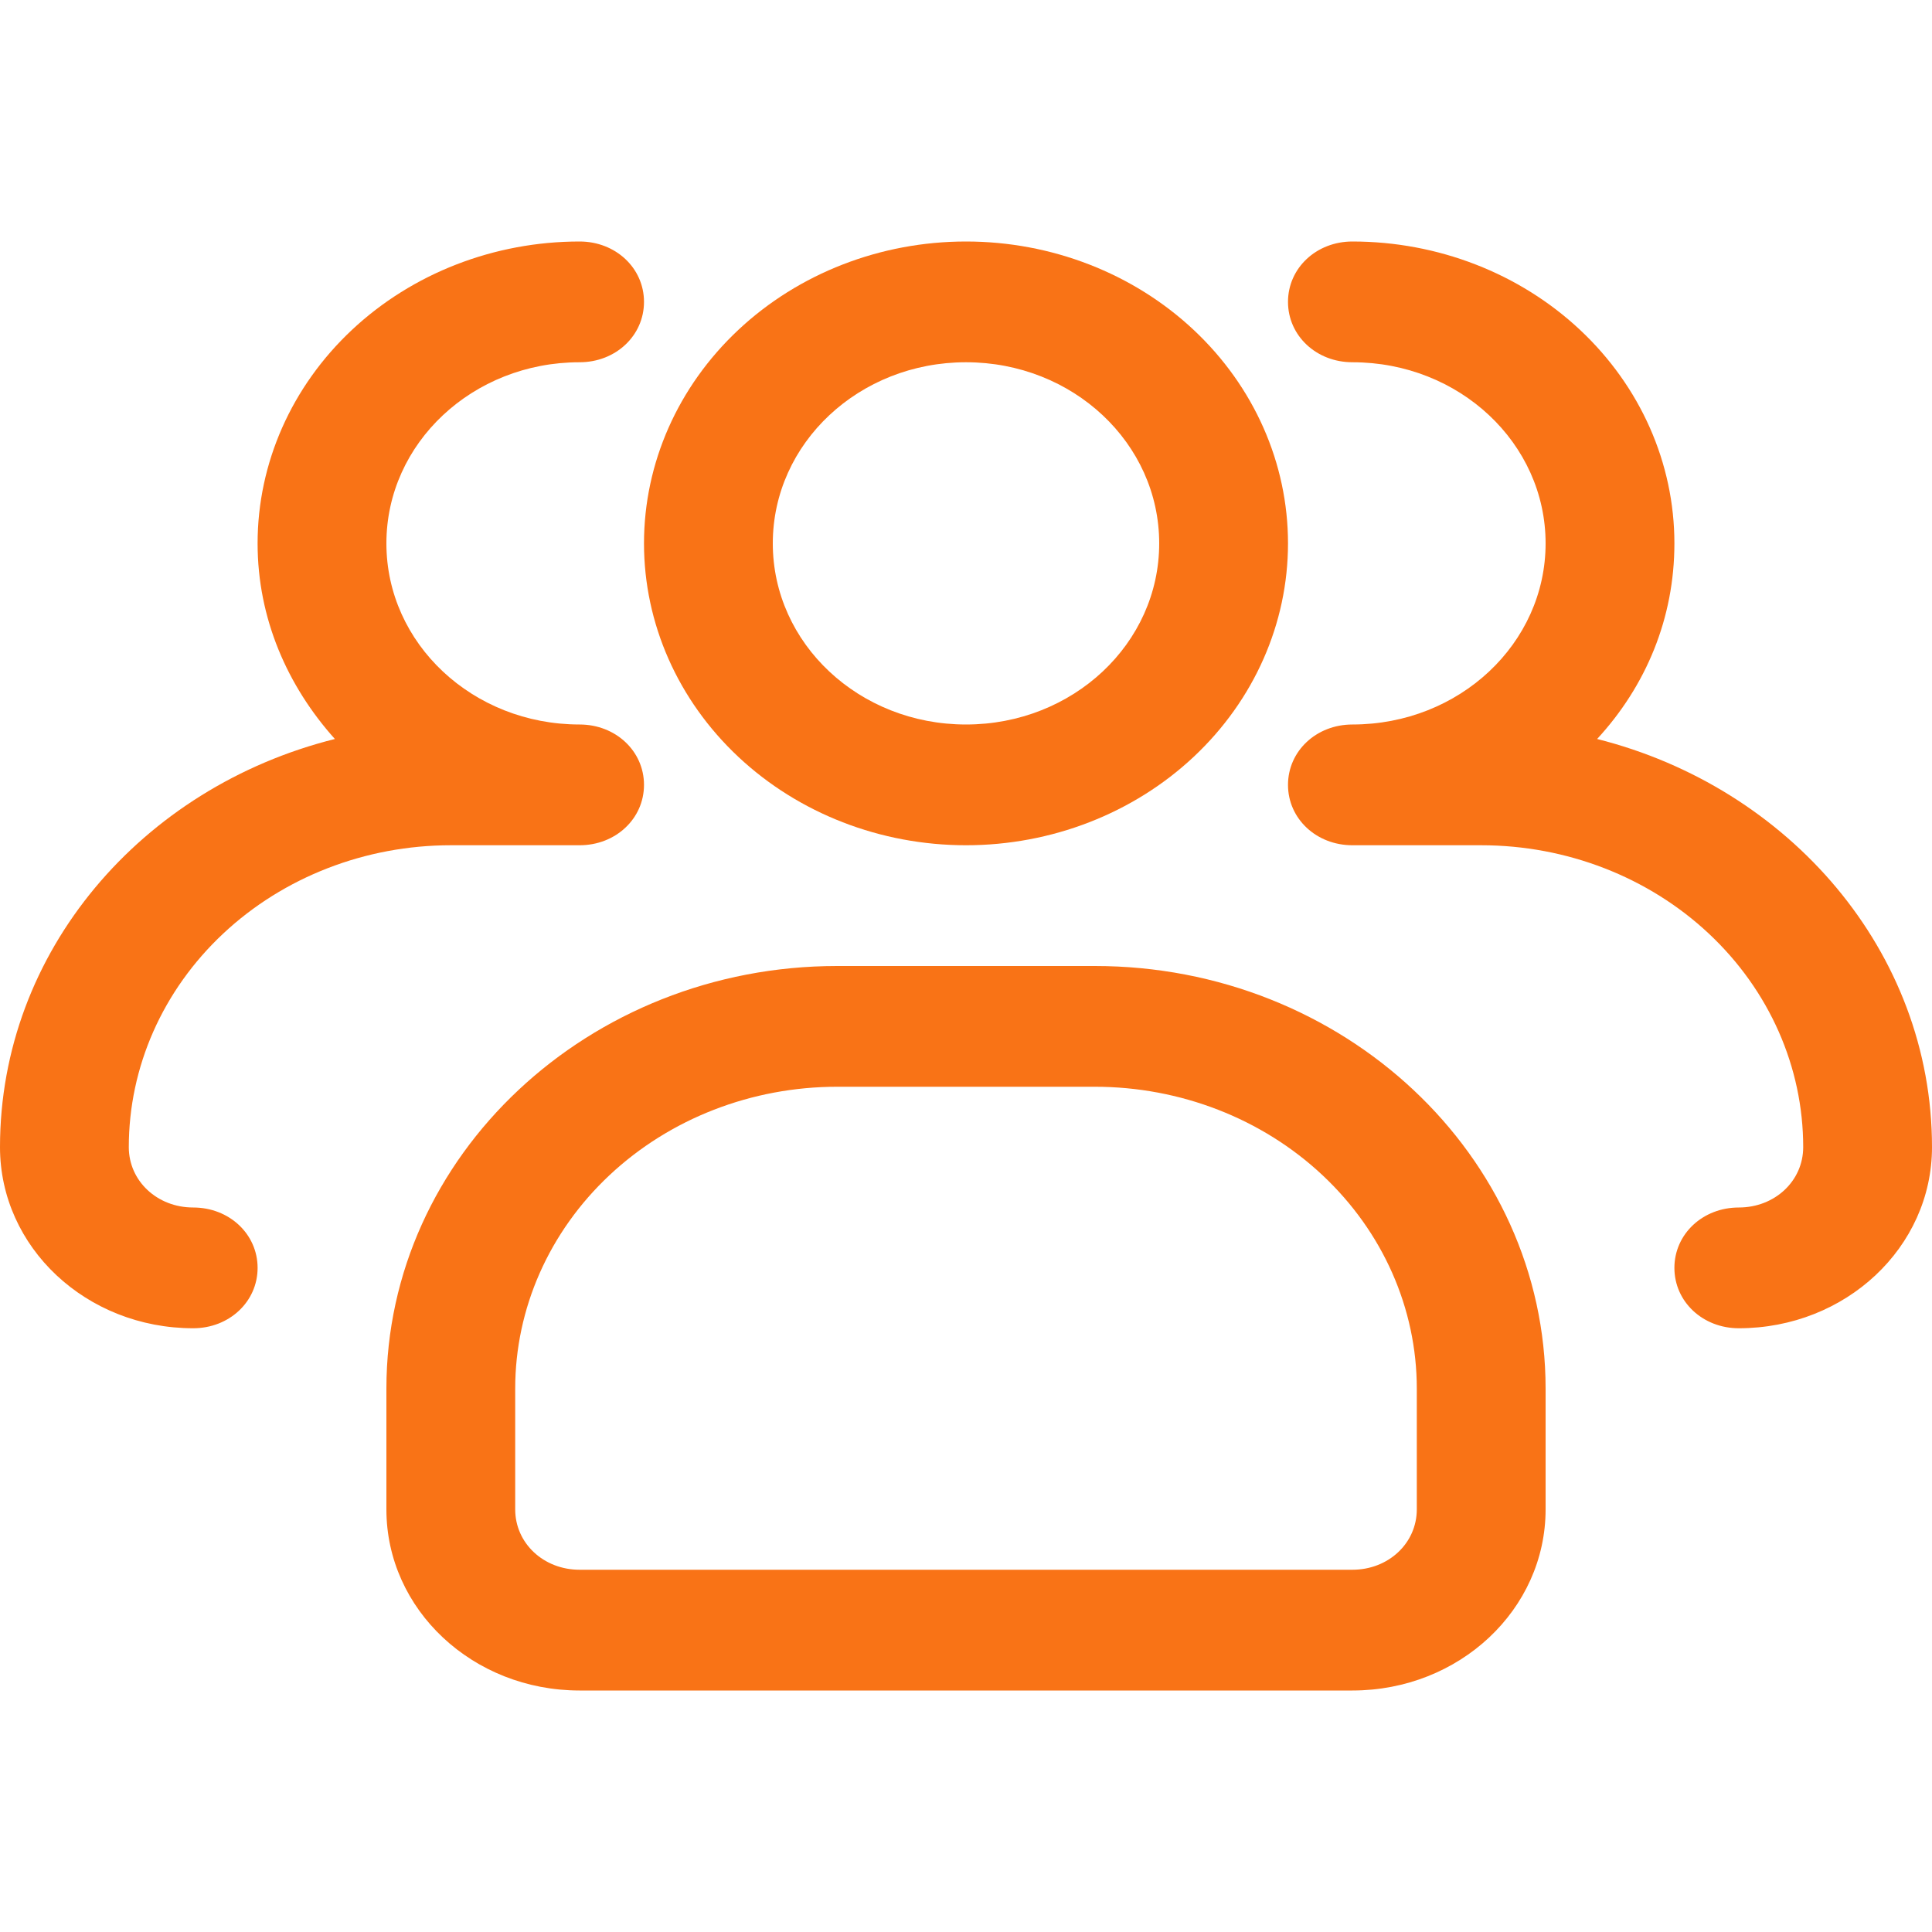
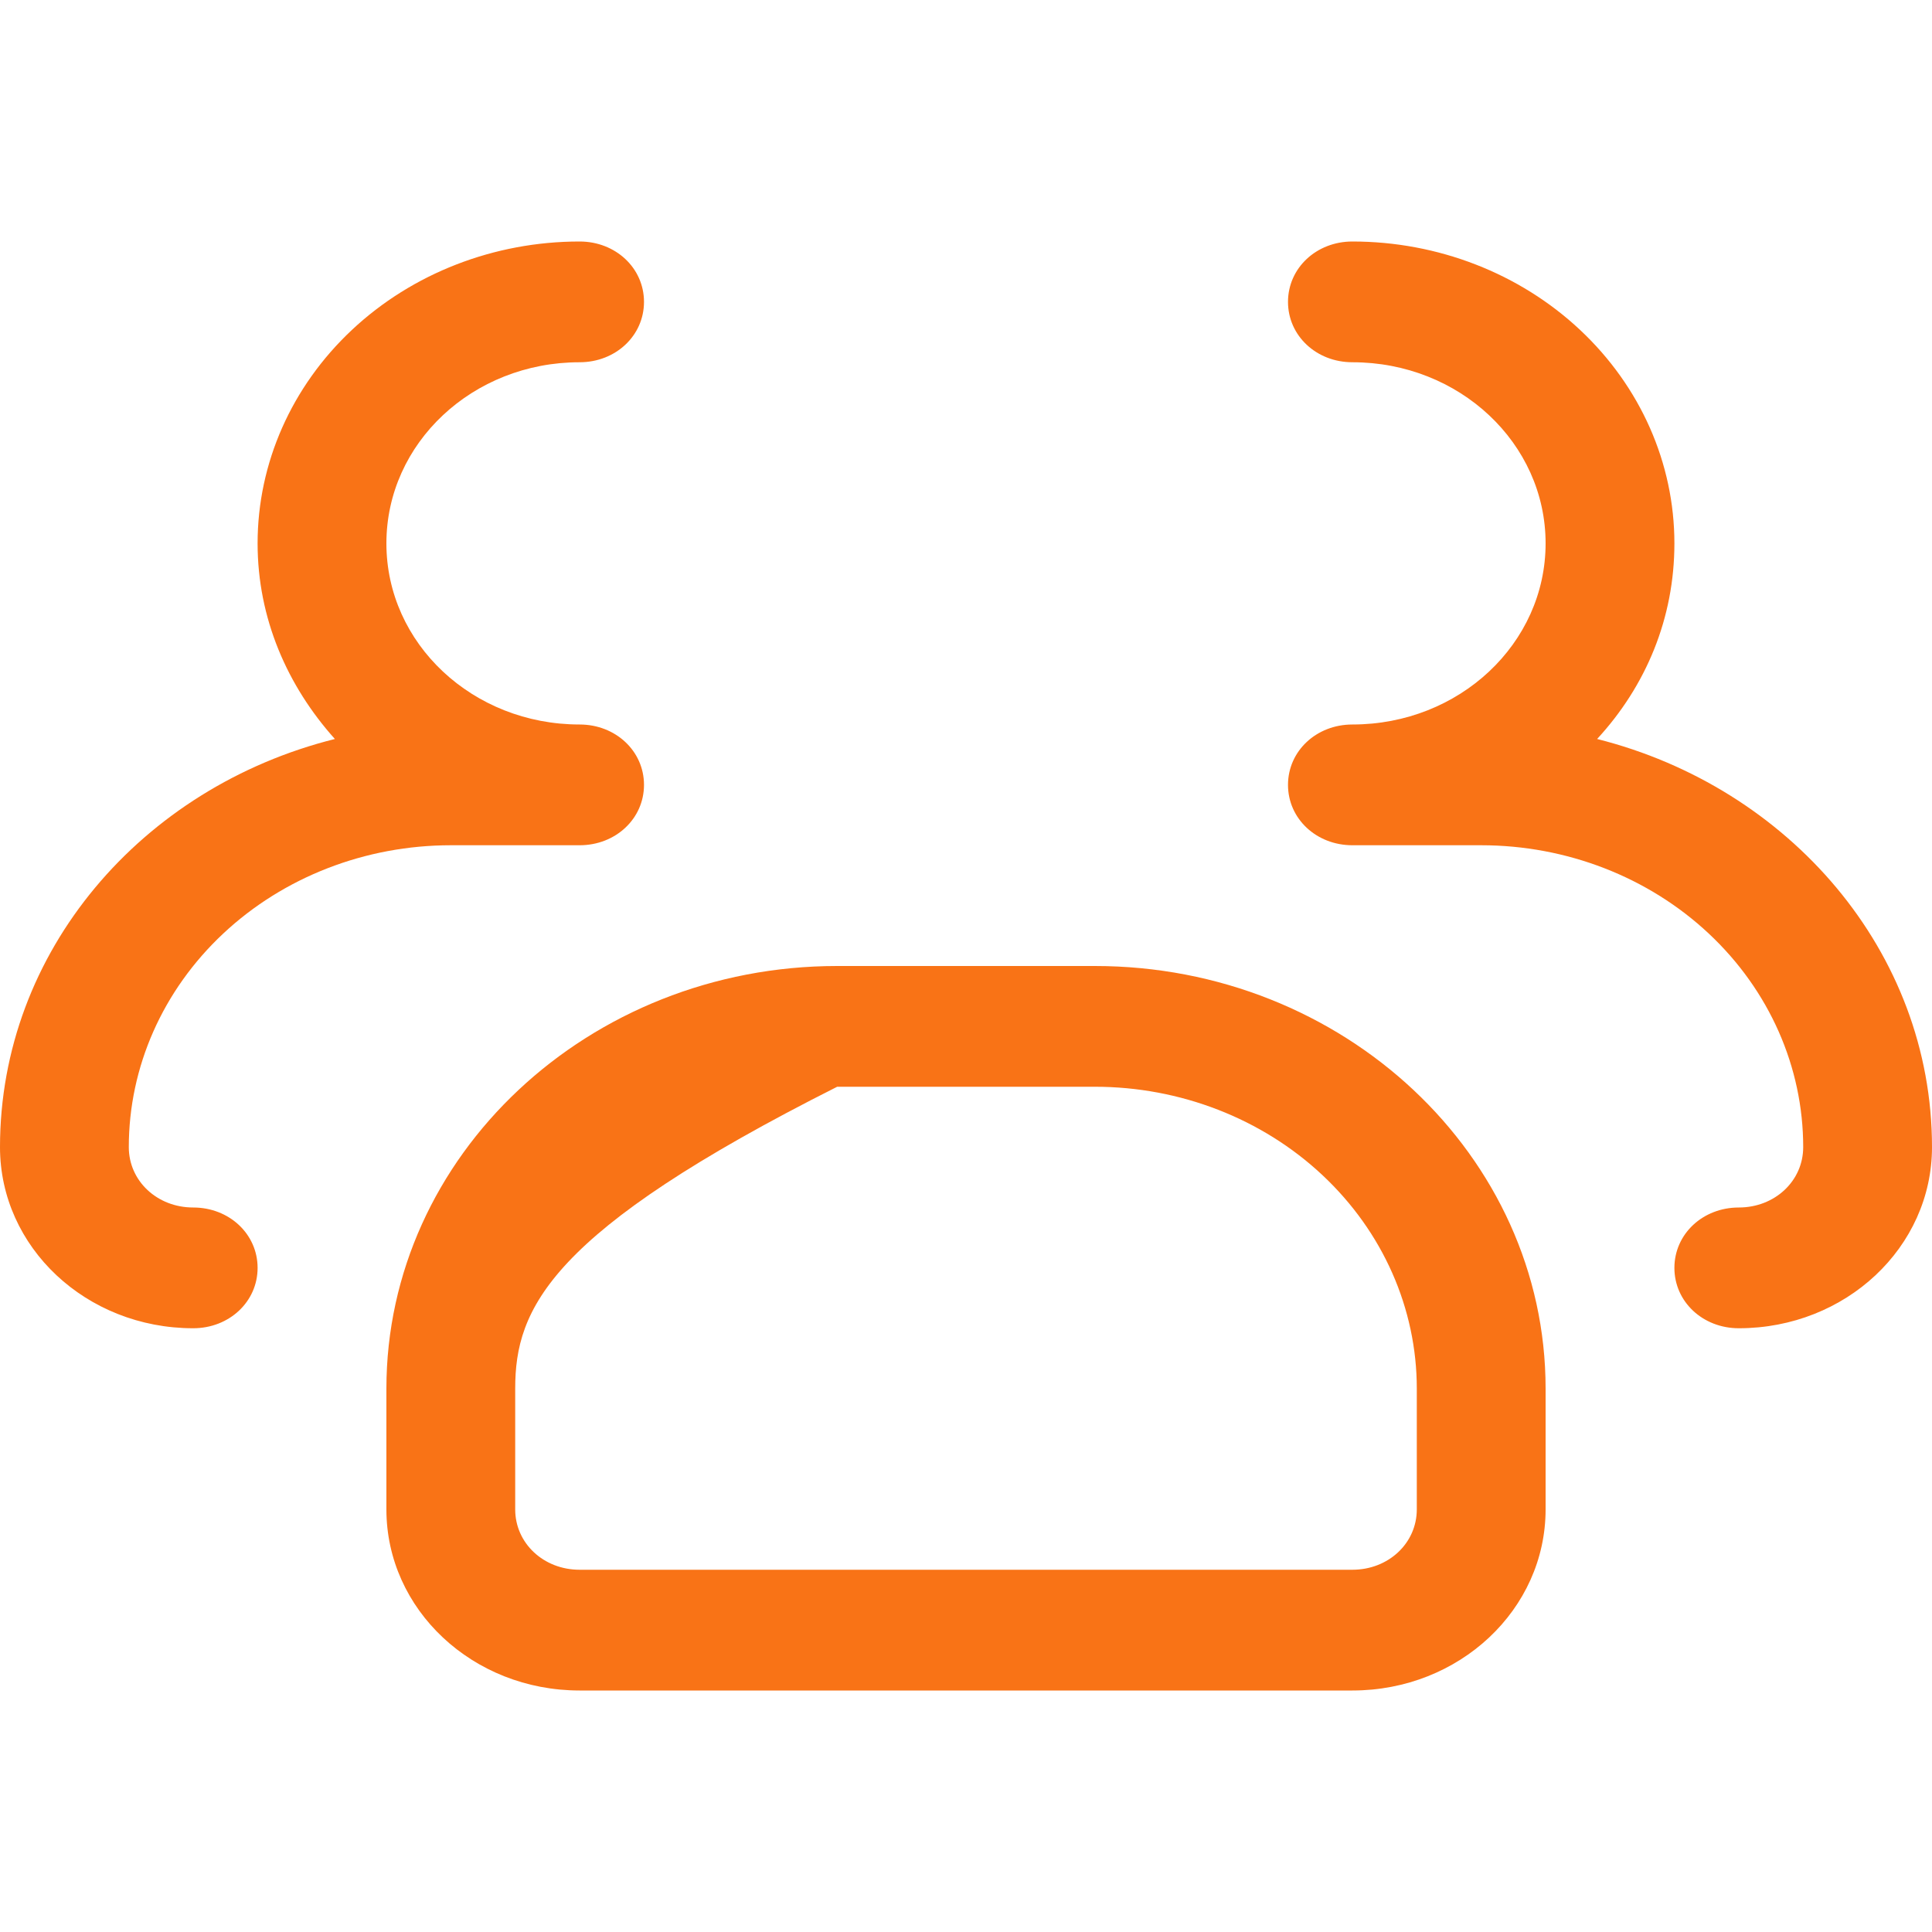
<svg xmlns="http://www.w3.org/2000/svg" width="24" height="24" viewBox="0 0 24 24" fill="none">
-   <path d="M12 10.5C10.939 10.5 9.922 10.105 9.172 9.402C8.421 8.698 8 7.745 8 6.75C8 5.755 8.421 4.802 9.172 4.098C9.922 3.395 10.939 3 12 3C13.061 3 14.078 3.395 14.828 4.098C15.579 4.802 16 5.755 16 6.75C16 7.745 15.579 8.698 14.828 9.402C14.078 10.105 13.061 10.5 12 10.5ZM12 4.5C10.672 4.5 9.6 5.505 9.6 6.75C9.6 7.995 10.672 9 12 9C13.328 9 14.4 7.995 14.4 6.75C14.4 5.505 13.328 4.5 12 4.5Z" fill="#F97316" />
-   <path d="M21.6 16.5C21.152 16.5 20.8 16.17 20.8 15.75C20.8 15.33 21.152 15 21.6 15C22.048 15 22.4 14.67 22.4 14.25C22.4 13.255 21.979 12.302 21.228 11.598C20.478 10.895 19.461 10.5 18.4 10.5H16.8C16.352 10.5 16 10.17 16 9.75C16 9.33 16.352 9 16.8 9C18.128 9 19.2 7.995 19.2 6.75C19.2 5.505 18.128 4.5 16.8 4.5C16.352 4.5 16 4.17 16 3.75C16 3.33 16.352 3 16.8 3C17.861 3 18.878 3.395 19.628 4.098C20.379 4.802 20.8 5.755 20.8 6.75C20.8 7.68 20.448 8.52 19.84 9.18C22.224 9.78 24 11.82 24 14.25C24 15.495 22.928 16.5 21.6 16.5ZM2.4 16.5C1.072 16.5 0 15.495 0 14.25C0 11.82 1.76 9.78 4.16 9.18C3.568 8.52 3.2 7.68 3.2 6.75C3.2 5.755 3.621 4.802 4.372 4.098C5.122 3.395 6.139 3 7.2 3C7.648 3 8 3.33 8 3.75C8 4.17 7.648 4.5 7.2 4.5C5.872 4.5 4.8 5.505 4.8 6.75C4.8 7.995 5.872 9 7.2 9C7.648 9 8 9.33 8 9.75C8 10.17 7.648 10.5 7.2 10.5H5.6C4.539 10.5 3.522 10.895 2.772 11.598C2.021 12.302 1.6 13.255 1.6 14.25C1.6 14.67 1.952 15 2.4 15C2.848 15 3.2 15.33 3.2 15.75C3.2 16.17 2.848 16.5 2.4 16.5ZM16.8 21H7.2C5.872 21 4.8 19.995 4.8 18.75V17.25C4.8 14.355 7.312 12 10.4 12H13.6C16.688 12 19.2 14.355 19.2 17.25V18.75C19.2 19.995 18.128 21 16.8 21ZM10.4 13.5C9.339 13.5 8.322 13.895 7.572 14.598C6.821 15.302 6.4 16.255 6.4 17.25V18.75C6.4 19.17 6.752 19.5 7.2 19.5H16.8C17.248 19.5 17.6 19.17 17.6 18.75V17.25C17.6 16.255 17.179 15.302 16.428 14.598C15.678 13.895 14.661 13.5 13.6 13.5H10.4Z" fill="#F97316" />
+   <path d="M21.6 16.5C21.152 16.5 20.8 16.17 20.8 15.75C20.8 15.33 21.152 15 21.6 15C22.048 15 22.4 14.67 22.4 14.25C22.4 13.255 21.979 12.302 21.228 11.598C20.478 10.895 19.461 10.5 18.4 10.5H16.8C16.352 10.5 16 10.17 16 9.75C16 9.33 16.352 9 16.8 9C18.128 9 19.2 7.995 19.2 6.75C19.2 5.505 18.128 4.5 16.8 4.5C16.352 4.5 16 4.17 16 3.75C16 3.33 16.352 3 16.8 3C17.861 3 18.878 3.395 19.628 4.098C20.379 4.802 20.8 5.755 20.8 6.75C20.8 7.68 20.448 8.52 19.84 9.18C22.224 9.78 24 11.82 24 14.25C24 15.495 22.928 16.5 21.6 16.5ZM2.4 16.5C1.072 16.5 0 15.495 0 14.25C0 11.82 1.76 9.78 4.16 9.18C3.568 8.52 3.2 7.68 3.2 6.75C3.2 5.755 3.621 4.802 4.372 4.098C5.122 3.395 6.139 3 7.2 3C7.648 3 8 3.33 8 3.75C8 4.17 7.648 4.5 7.2 4.5C5.872 4.5 4.8 5.505 4.8 6.75C4.8 7.995 5.872 9 7.2 9C7.648 9 8 9.33 8 9.75C8 10.17 7.648 10.5 7.2 10.5H5.6C4.539 10.5 3.522 10.895 2.772 11.598C2.021 12.302 1.6 13.255 1.6 14.25C1.6 14.67 1.952 15 2.4 15C2.848 15 3.2 15.33 3.2 15.75C3.2 16.17 2.848 16.5 2.4 16.5ZM16.8 21H7.2C5.872 21 4.8 19.995 4.8 18.75V17.25C4.8 14.355 7.312 12 10.4 12H13.6C16.688 12 19.2 14.355 19.2 17.25V18.75C19.2 19.995 18.128 21 16.8 21ZM10.4 13.5C6.821 15.302 6.4 16.255 6.4 17.25V18.75C6.4 19.17 6.752 19.5 7.2 19.5H16.8C17.248 19.5 17.6 19.17 17.6 18.75V17.25C17.6 16.255 17.179 15.302 16.428 14.598C15.678 13.895 14.661 13.5 13.6 13.5H10.4Z" fill="#F97316" />
</svg>